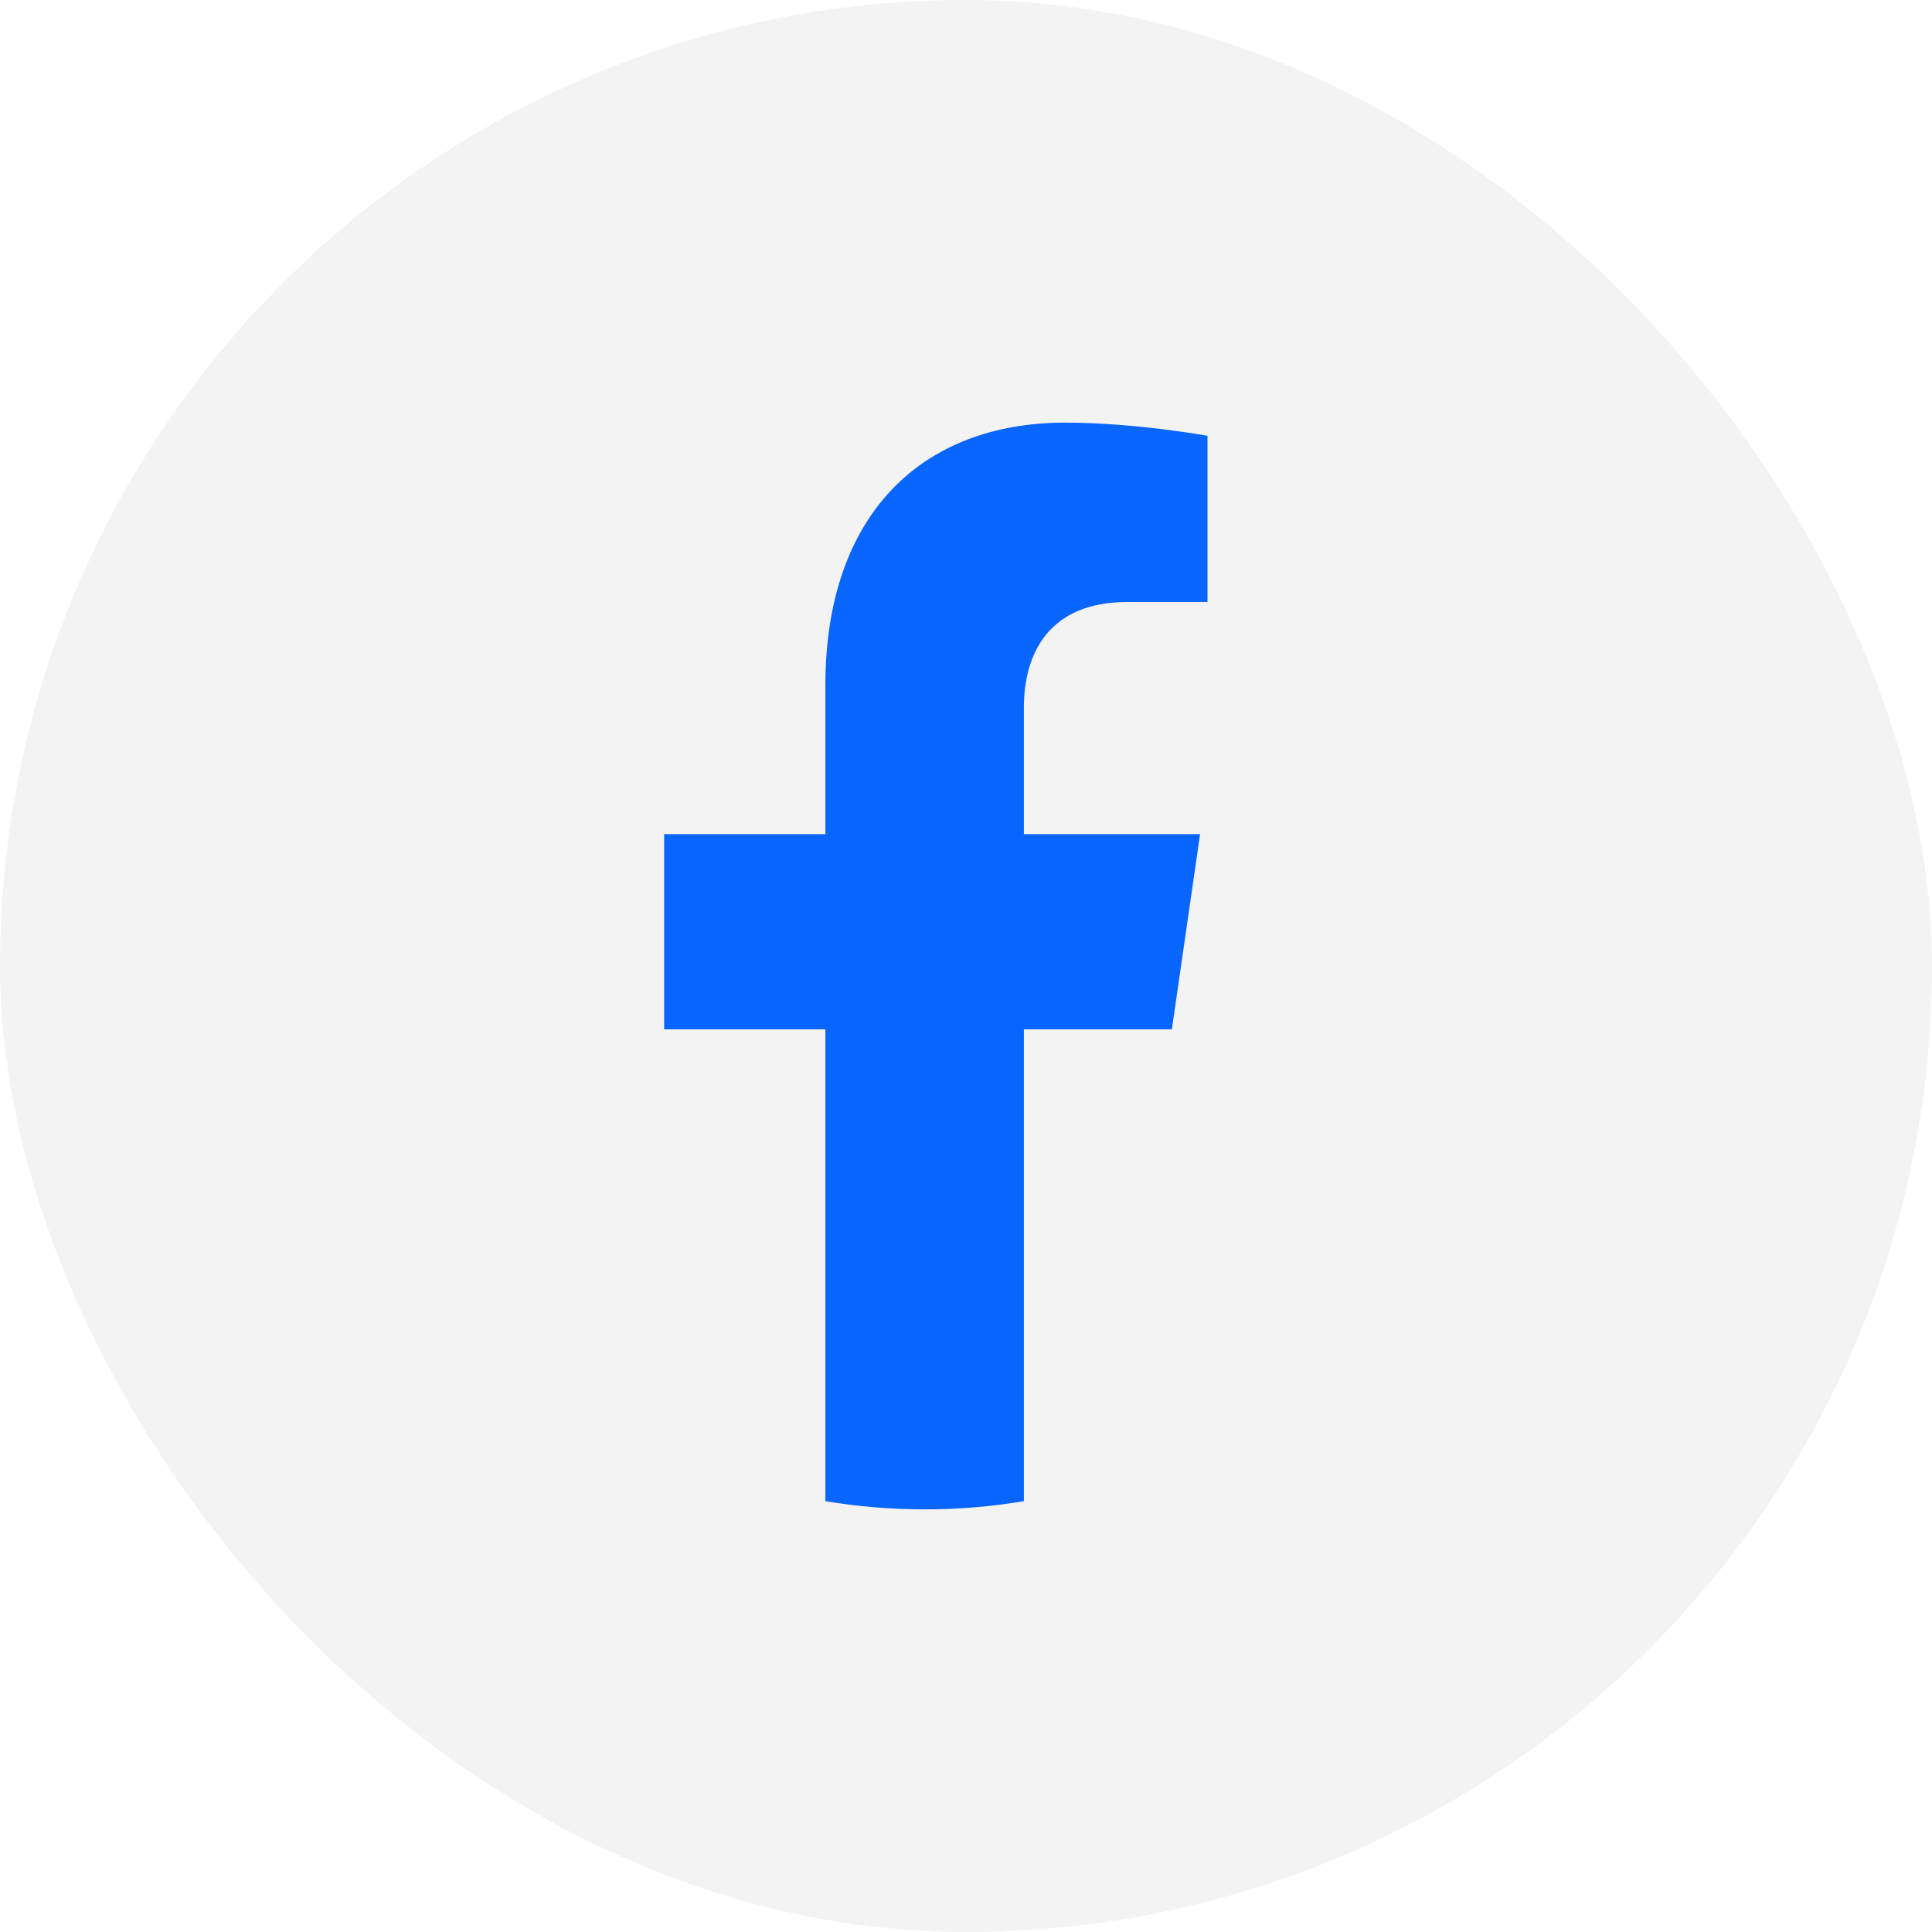
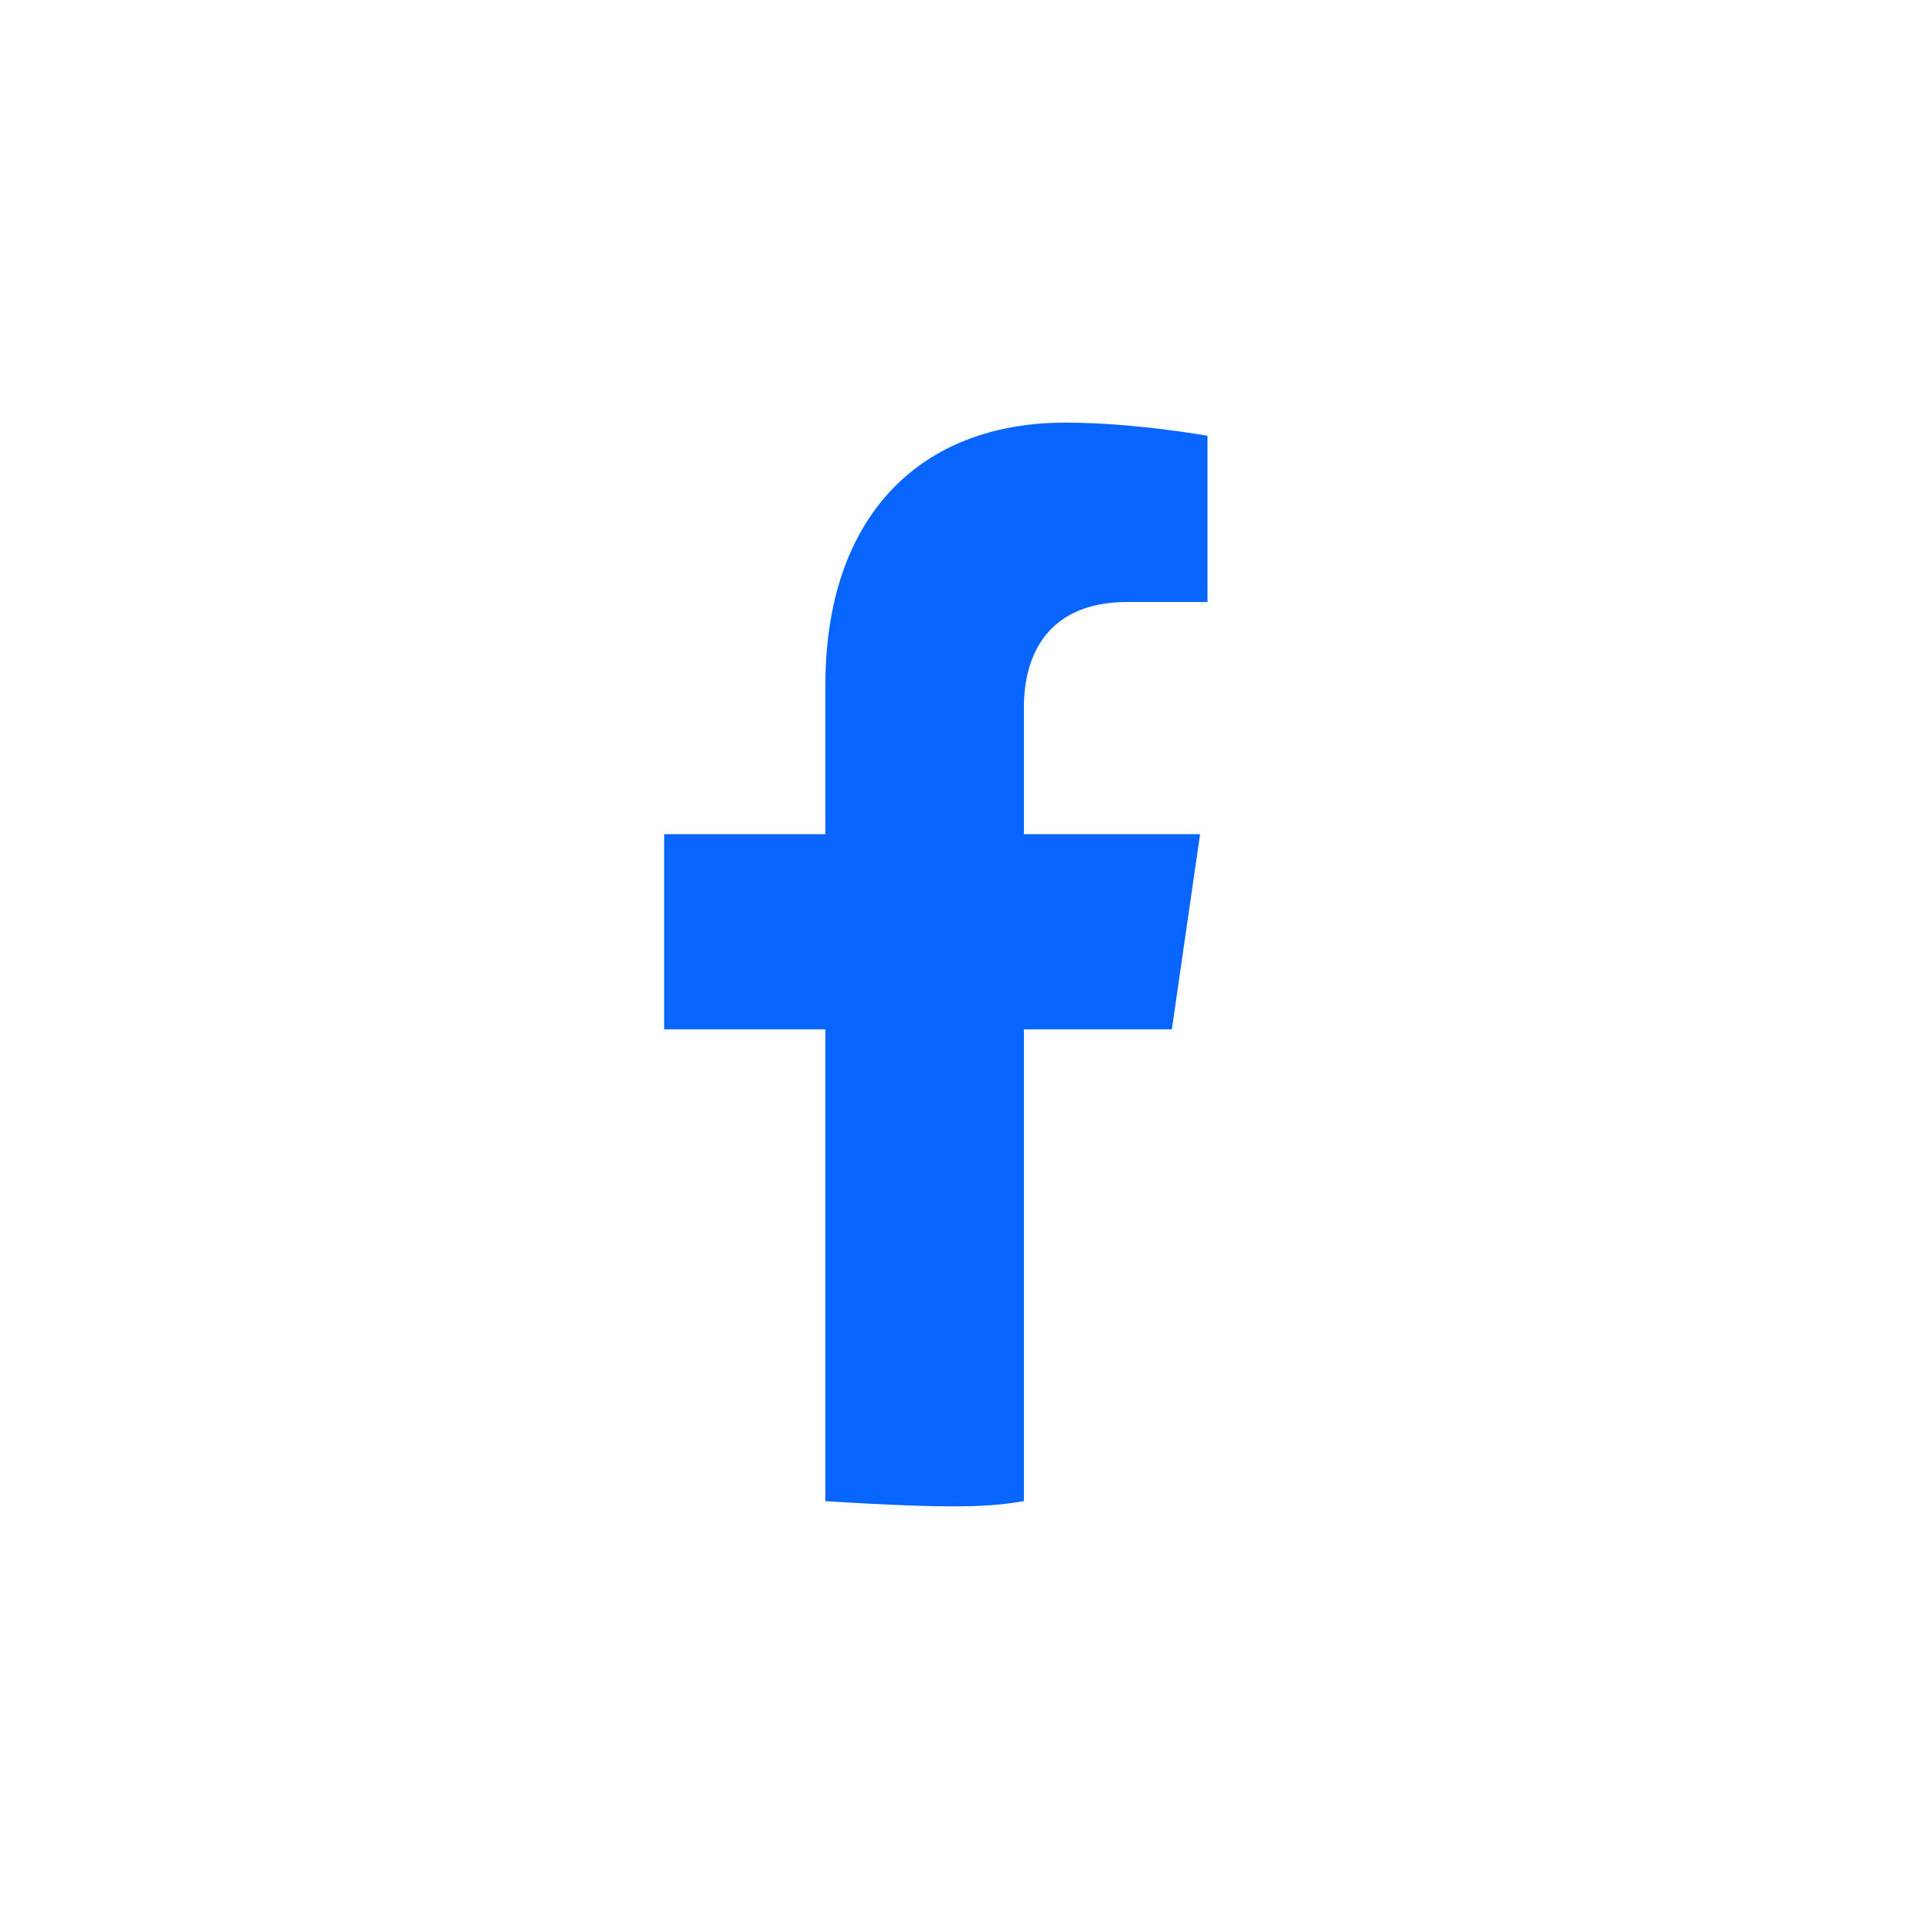
<svg xmlns="http://www.w3.org/2000/svg" width="32" height="32" viewBox="0 0 32 32" fill="none">
-   <rect width="32" height="32" rx="16" fill="black" fill-opacity="0.05" />
-   <path d="M19.41 17.049L19.877 13.816H16.959V11.718C16.959 10.833 17.366 9.971 18.673 9.971H20V7.218C20 7.218 18.796 7 17.645 7C15.242 7 13.671 8.548 13.671 11.351V13.816H11V17.049H13.671V24.864C14.215 24.955 14.765 25 15.315 25C15.866 25 16.415 24.955 16.959 24.864V17.049H19.41Z" fill="#0866FF" />
+   <path d="M19.41 17.049L19.877 13.816H16.959V11.718C16.959 10.833 17.366 9.971 18.673 9.971H20V7.218C20 7.218 18.796 7 17.645 7C15.242 7 13.671 8.548 13.671 11.351V13.816H11V17.049H13.671V24.864C15.866 25 16.415 24.955 16.959 24.864V17.049H19.41Z" fill="#0866FF" />
</svg>